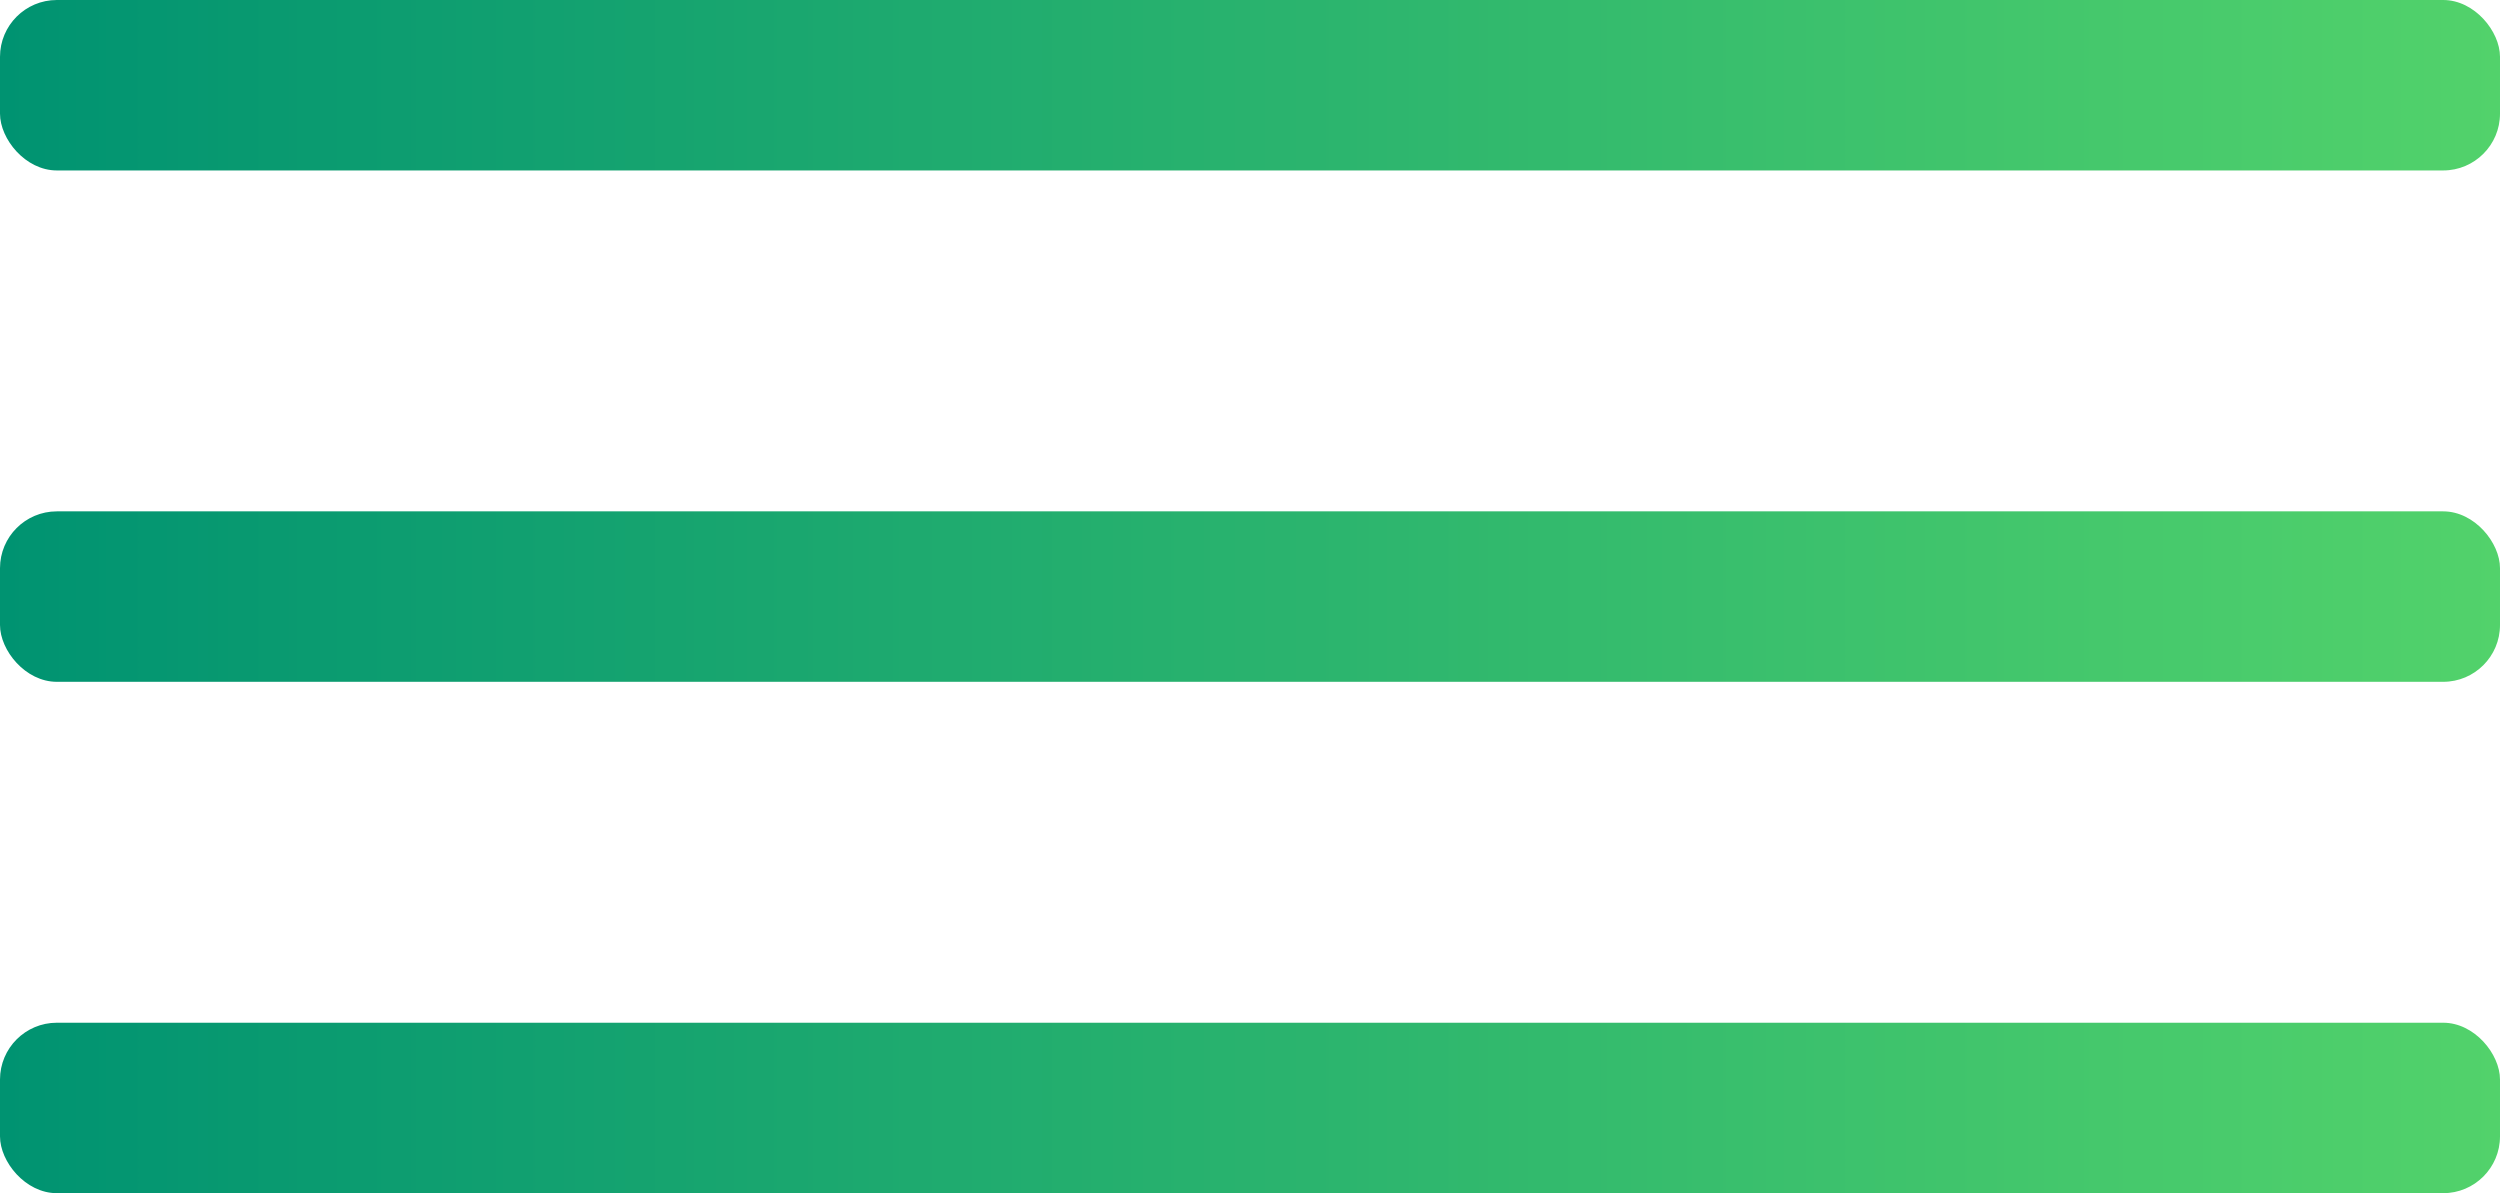
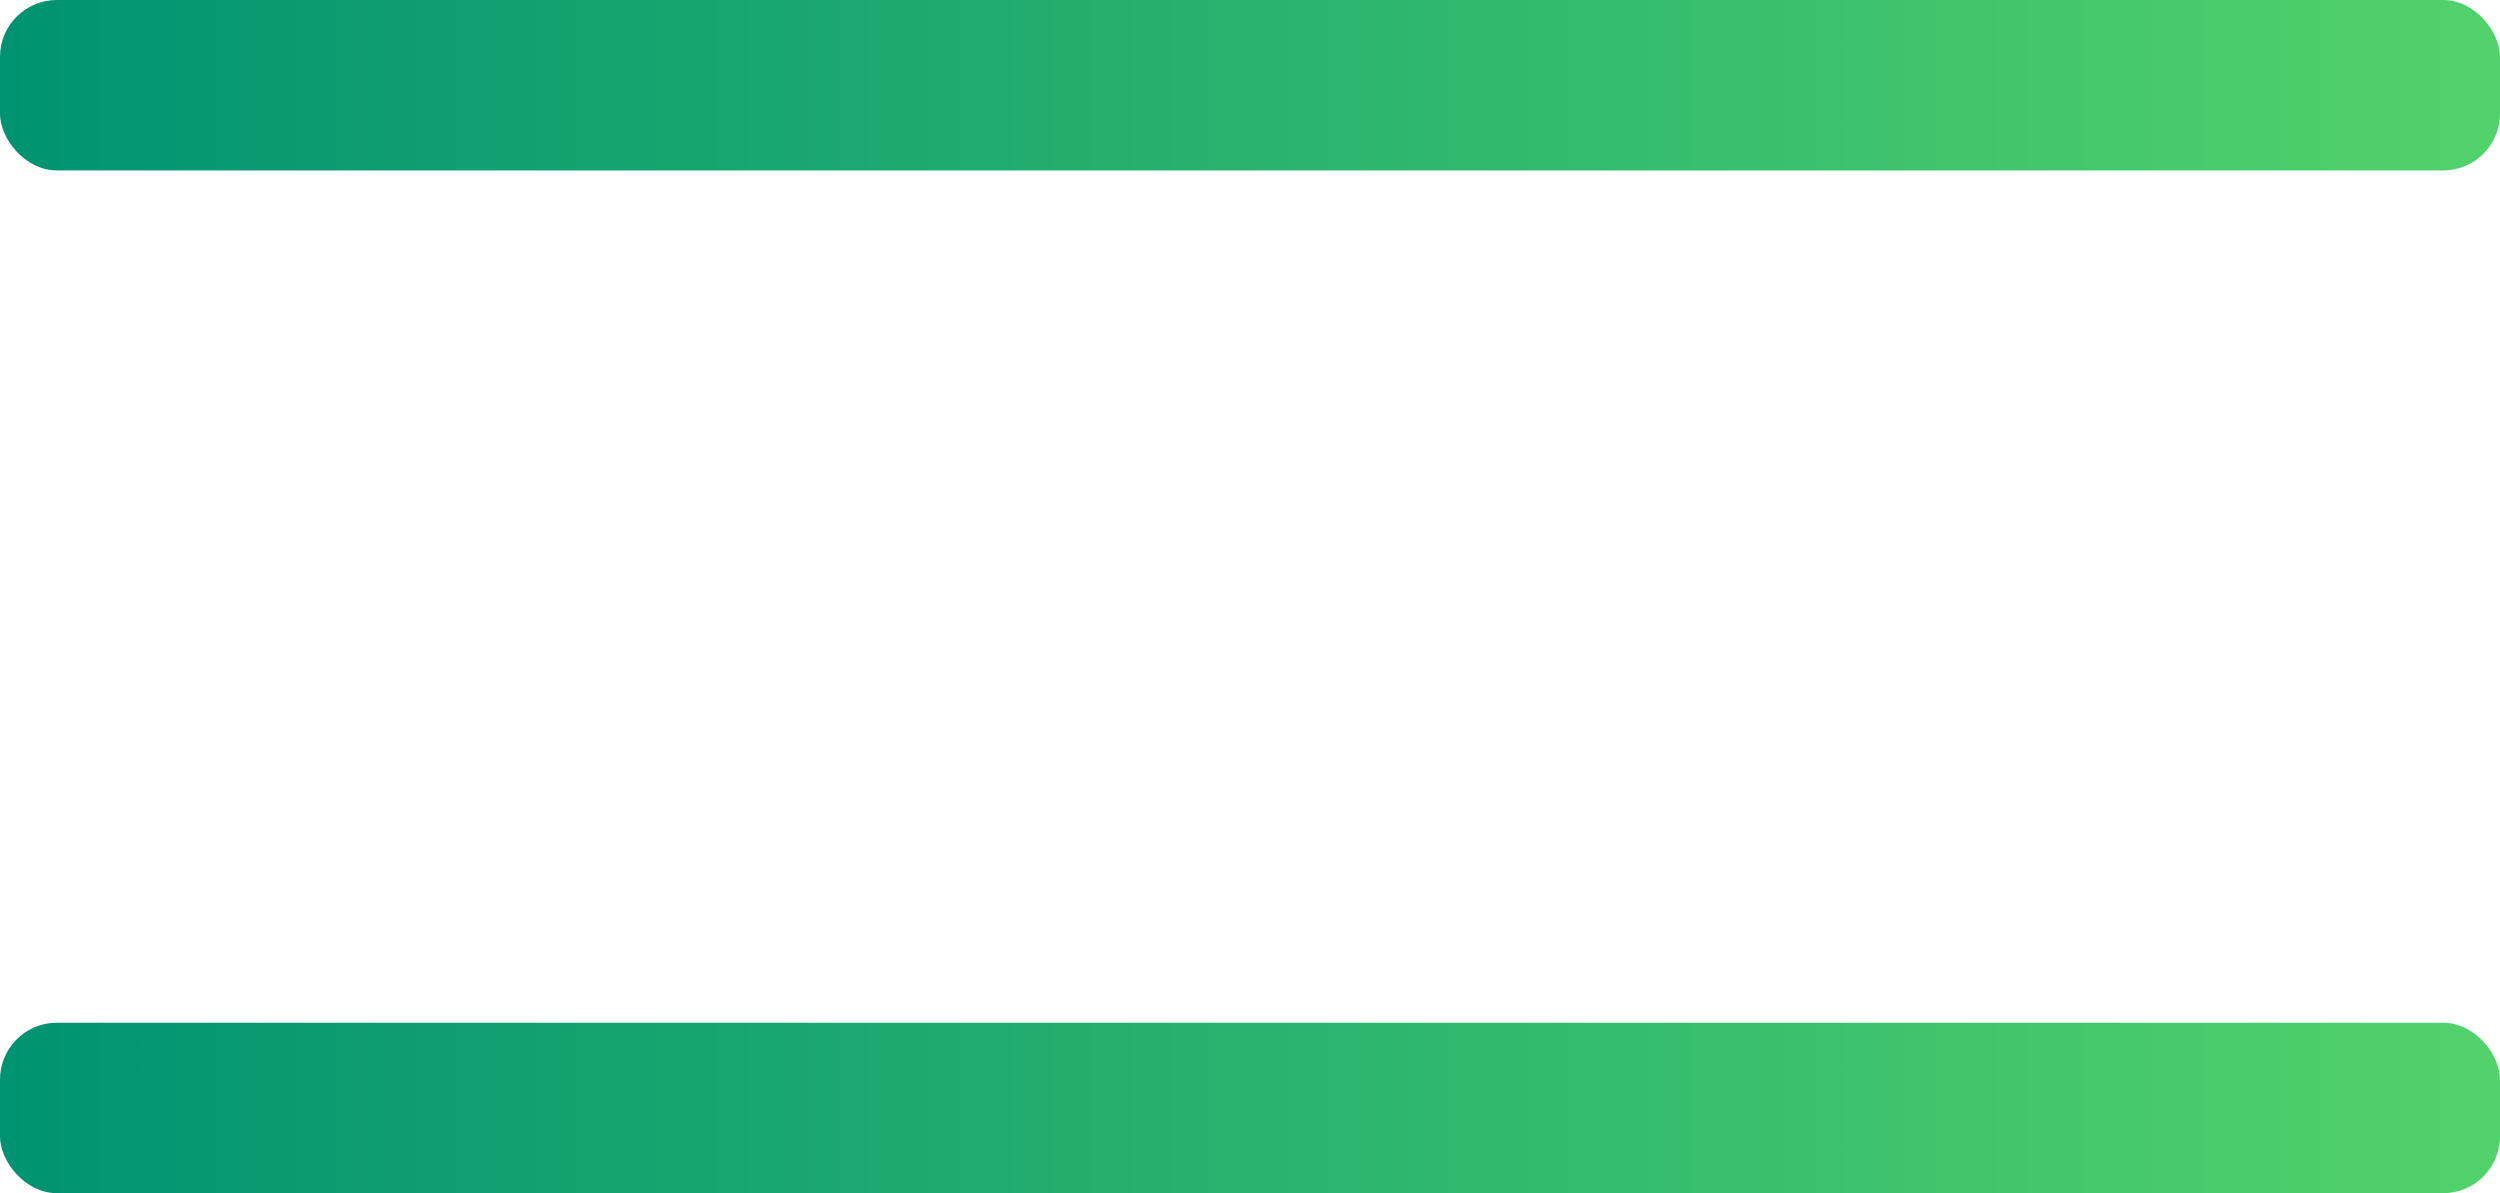
<svg xmlns="http://www.w3.org/2000/svg" width="44" height="21" viewBox="0 0 44 21" fill="none">
  <rect width="44" height="3" rx="1" fill="url(#paint0_linear_85_2140)" />
-   <rect y="9" width="44" height="3" rx="1" fill="url(#paint1_linear_85_2140)" />
  <rect y="18" width="44" height="3" rx="1" fill="url(#paint2_linear_85_2140)" />
  <defs>
    <linearGradient id="paint0_linear_85_2140" x1="0" y1="1.5" x2="44" y2="1.5" gradientUnits="userSpaceOnUse">
      <stop stop-color="#009371" />
      <stop offset="1" stop-color="#52D26B" />
    </linearGradient>
    <linearGradient id="paint1_linear_85_2140" x1="0" y1="10.5" x2="44" y2="10.5" gradientUnits="userSpaceOnUse">
      <stop stop-color="#009371" />
      <stop offset="1" stop-color="#52D26B" />
    </linearGradient>
    <linearGradient id="paint2_linear_85_2140" x1="0" y1="19.5" x2="44" y2="19.5" gradientUnits="userSpaceOnUse">
      <stop stop-color="#009371" />
      <stop offset="1" stop-color="#52D26B" />
    </linearGradient>
  </defs>
</svg>